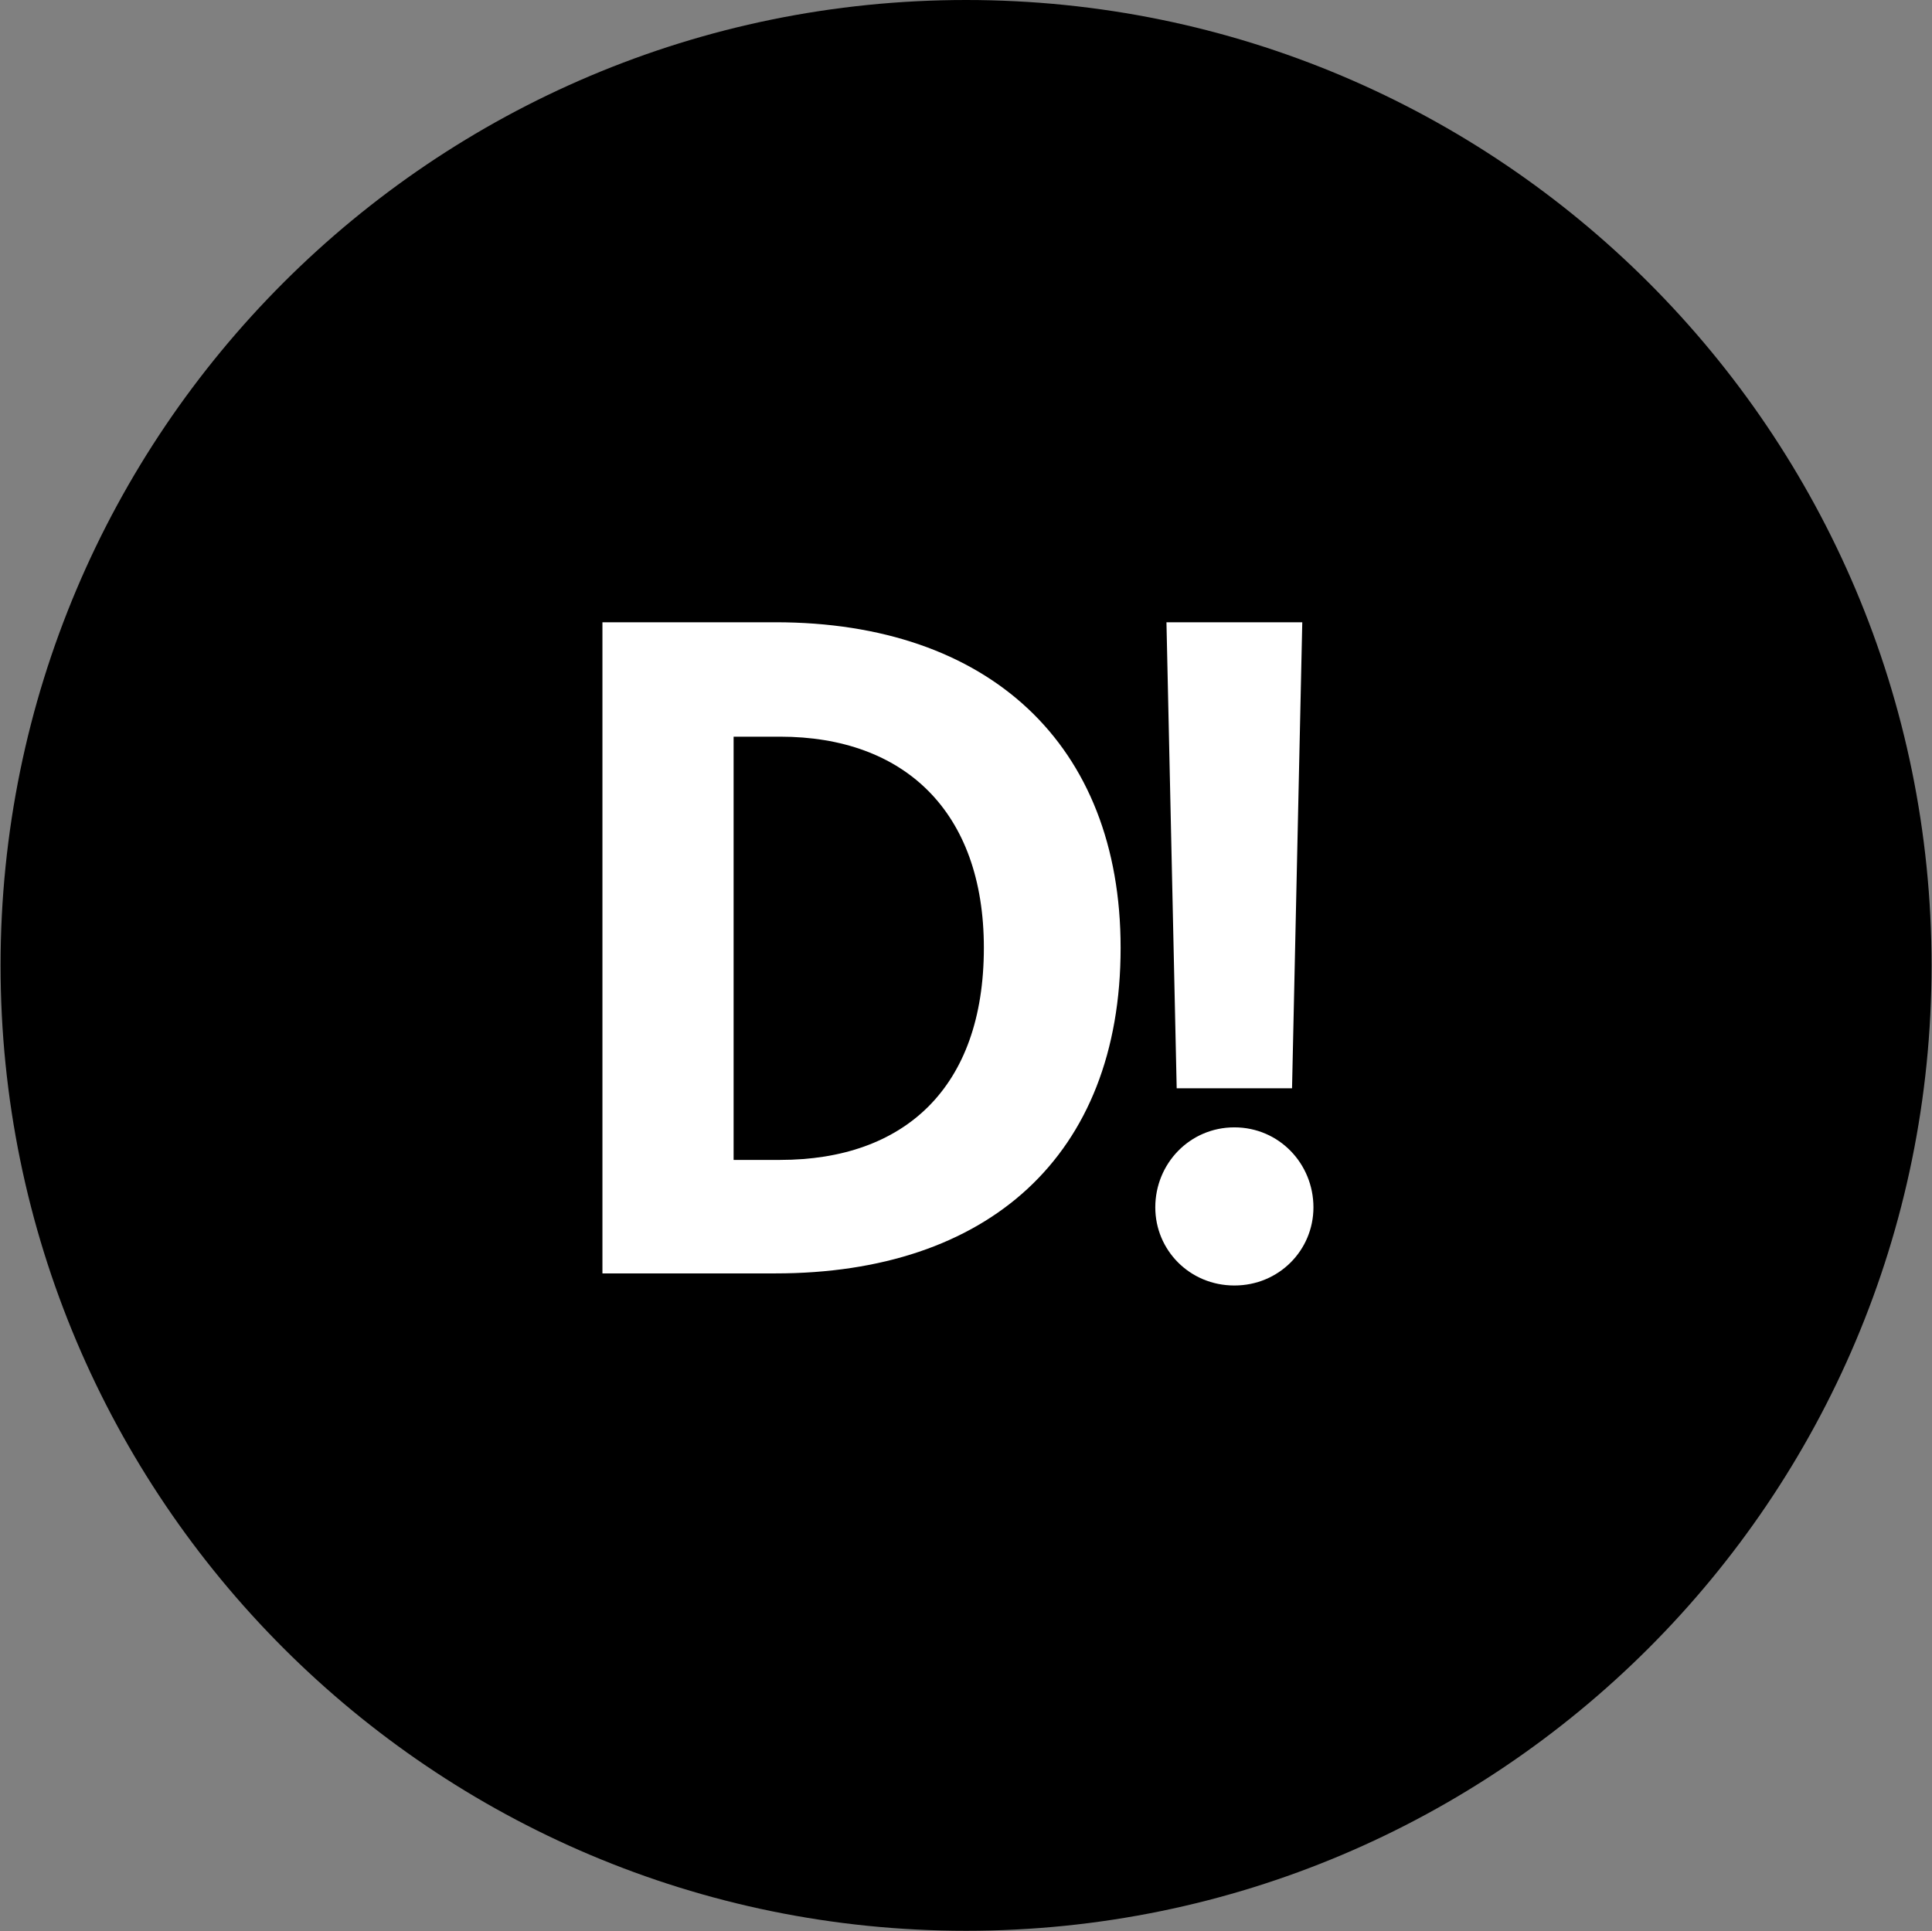
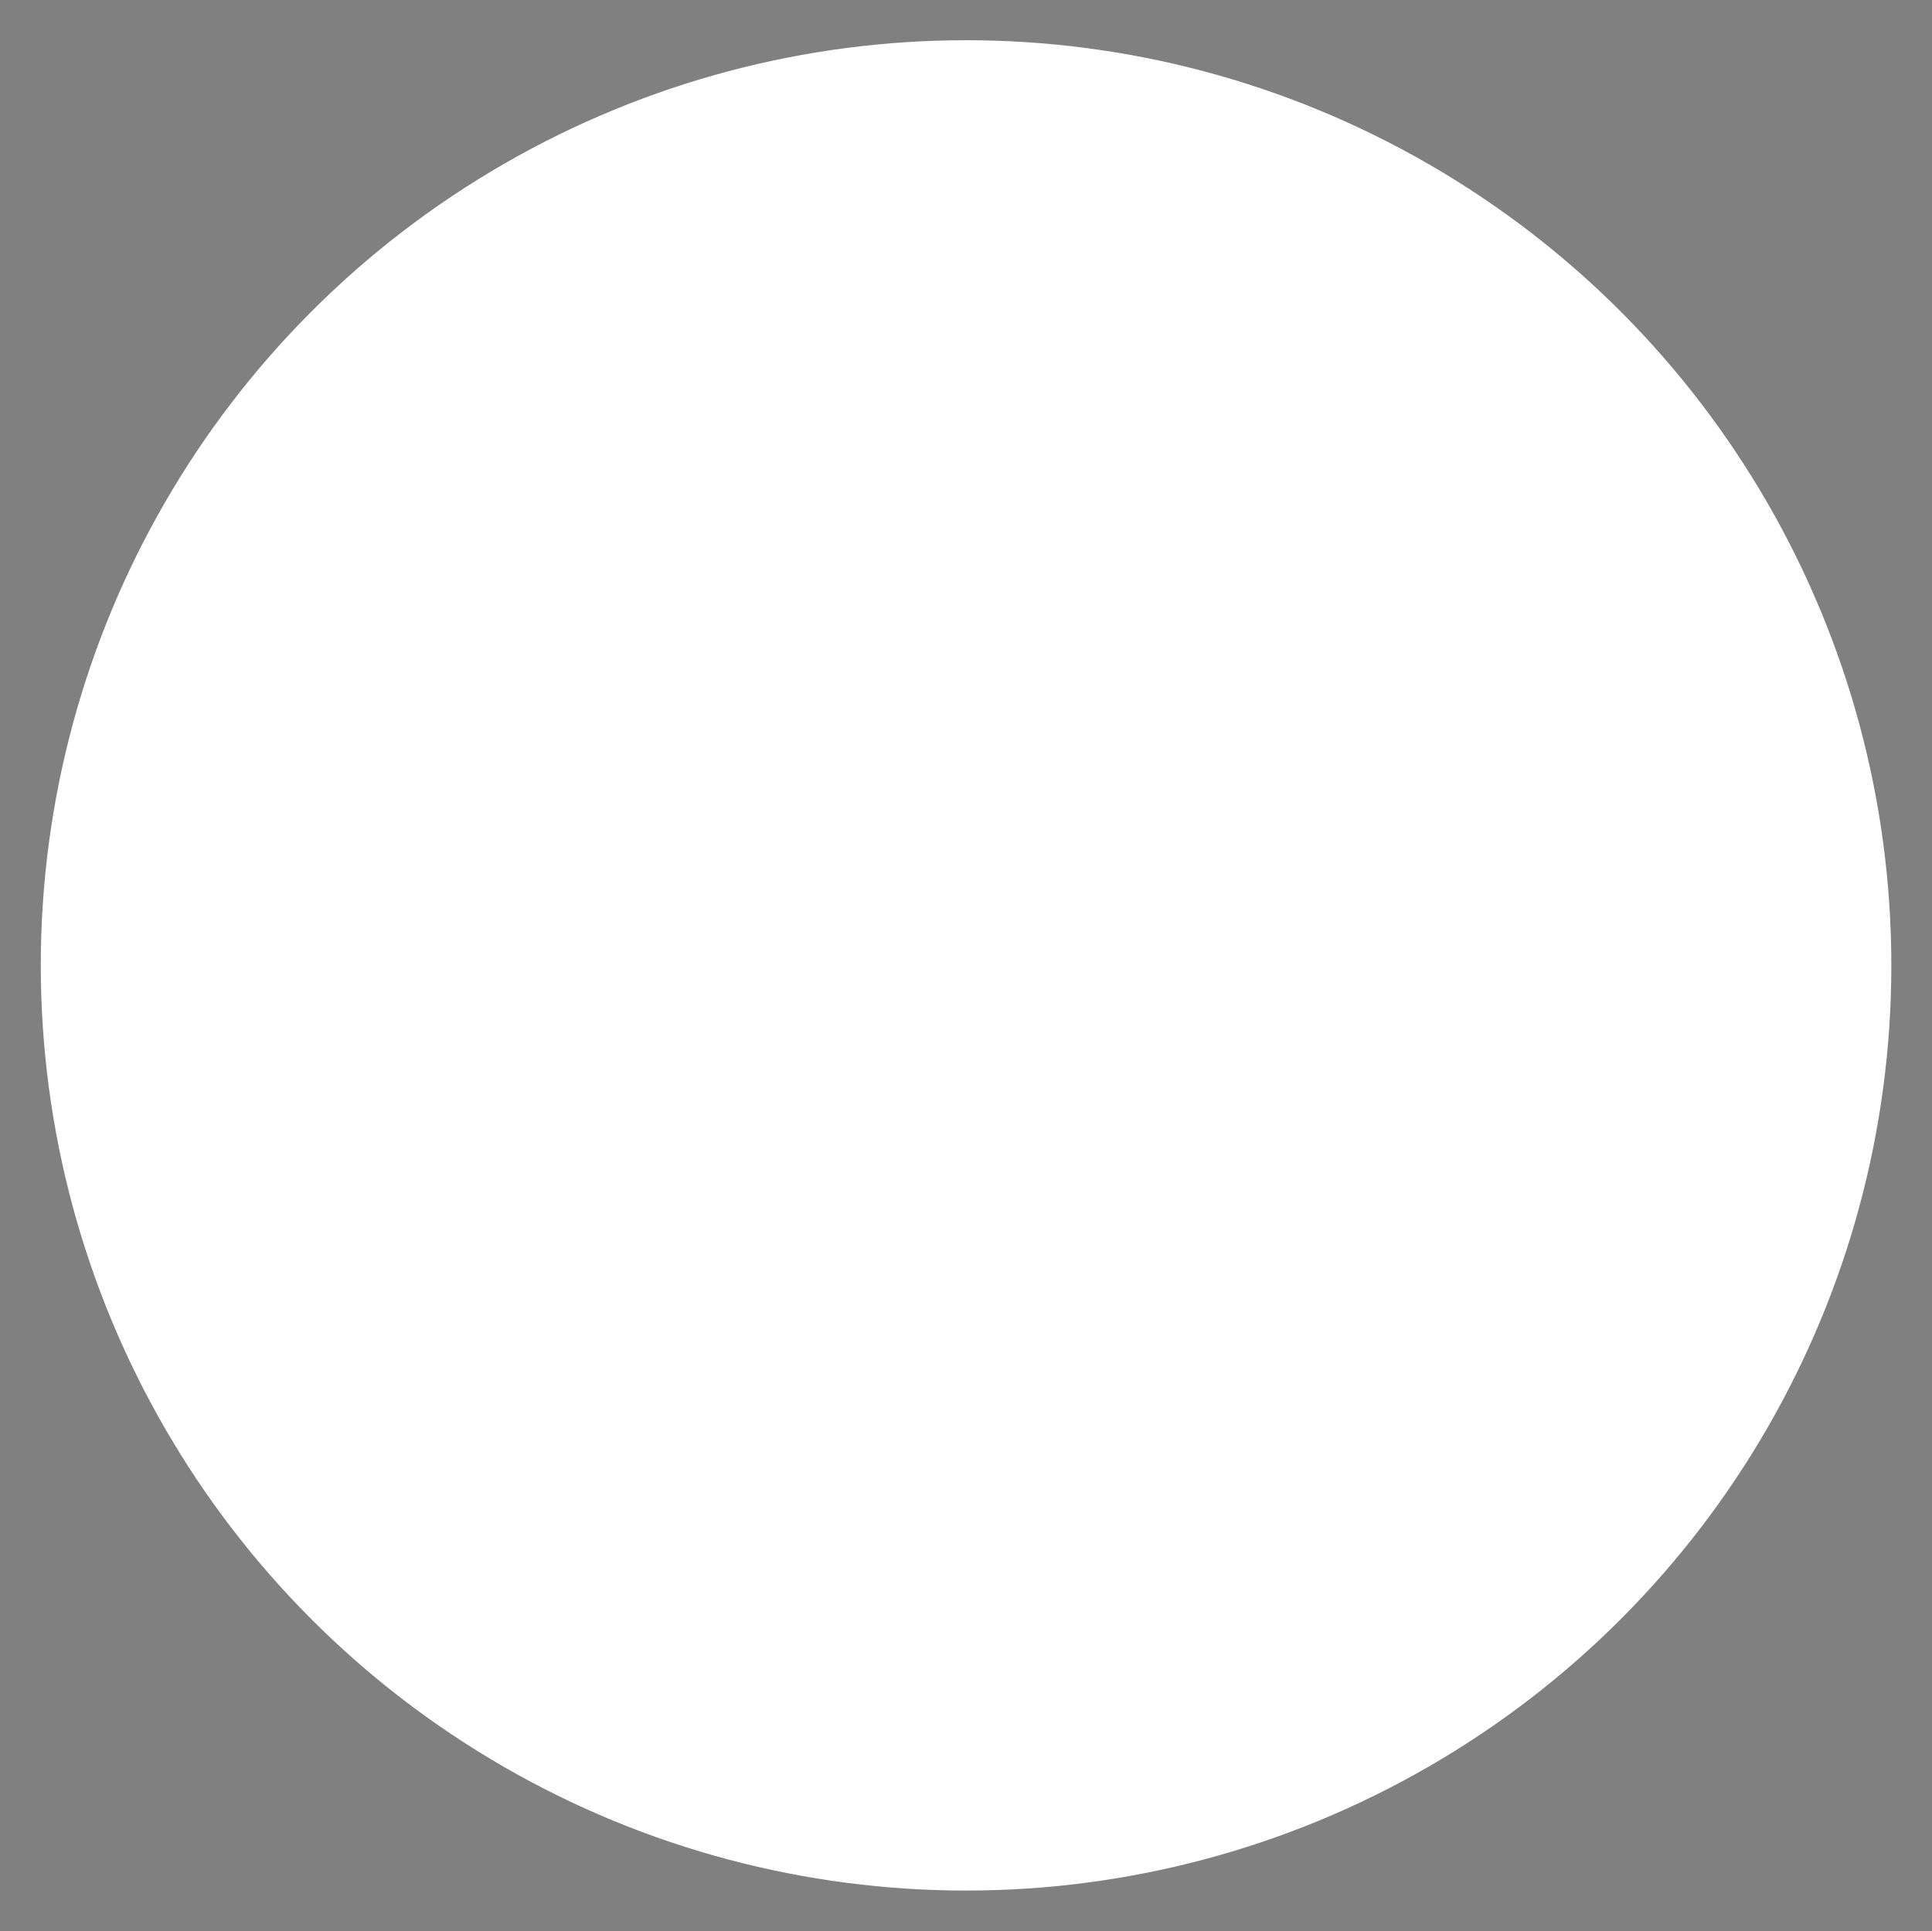
<svg xmlns="http://www.w3.org/2000/svg" width="2834" height="2833" viewBox="0 0 2834 2833" fill="none">
  <rect x="0" y="0" width="2834" height="2833" fill="#808080" stroke="none" />
  <circle cx="1417.09" cy="1416.27" r="1357.26" fill="white" />
-   <path fill-rule="evenodd" clip-rule="evenodd" d="M1417.09 2832.55C2199.28 2832.55 2833.36 2198.46 2833.36 1416.27C2833.36 634.087 2199.28 0 1417.09 0C634.905 0 0.818 634.087 0.818 1416.27C0.818 2198.46 634.905 2832.55 1417.09 2832.55ZM883.694 912.89V1868.14H1137.52C1448.65 1868.14 1643.8 1696.19 1643.8 1390.51C1643.8 1091.66 1450.02 912.89 1137.52 912.89H883.694ZM1144.34 1701.65H1076.11V1080.74H1144.34C1325.84 1080.74 1443.2 1189.91 1443.2 1390.51C1443.2 1596.57 1325.84 1701.65 1144.34 1701.65ZM1711.04 912.89L1726.05 1596.57H1895.26L1910.27 912.89H1711.04ZM1694.66 1771.25C1694.66 1834.02 1745.15 1885.88 1810.66 1885.88C1876.16 1885.88 1926.65 1834.02 1926.65 1771.25C1926.65 1707.11 1876.16 1653.89 1810.66 1653.89C1745.15 1653.89 1694.66 1707.11 1694.66 1771.25Z" fill="black" />
</svg>